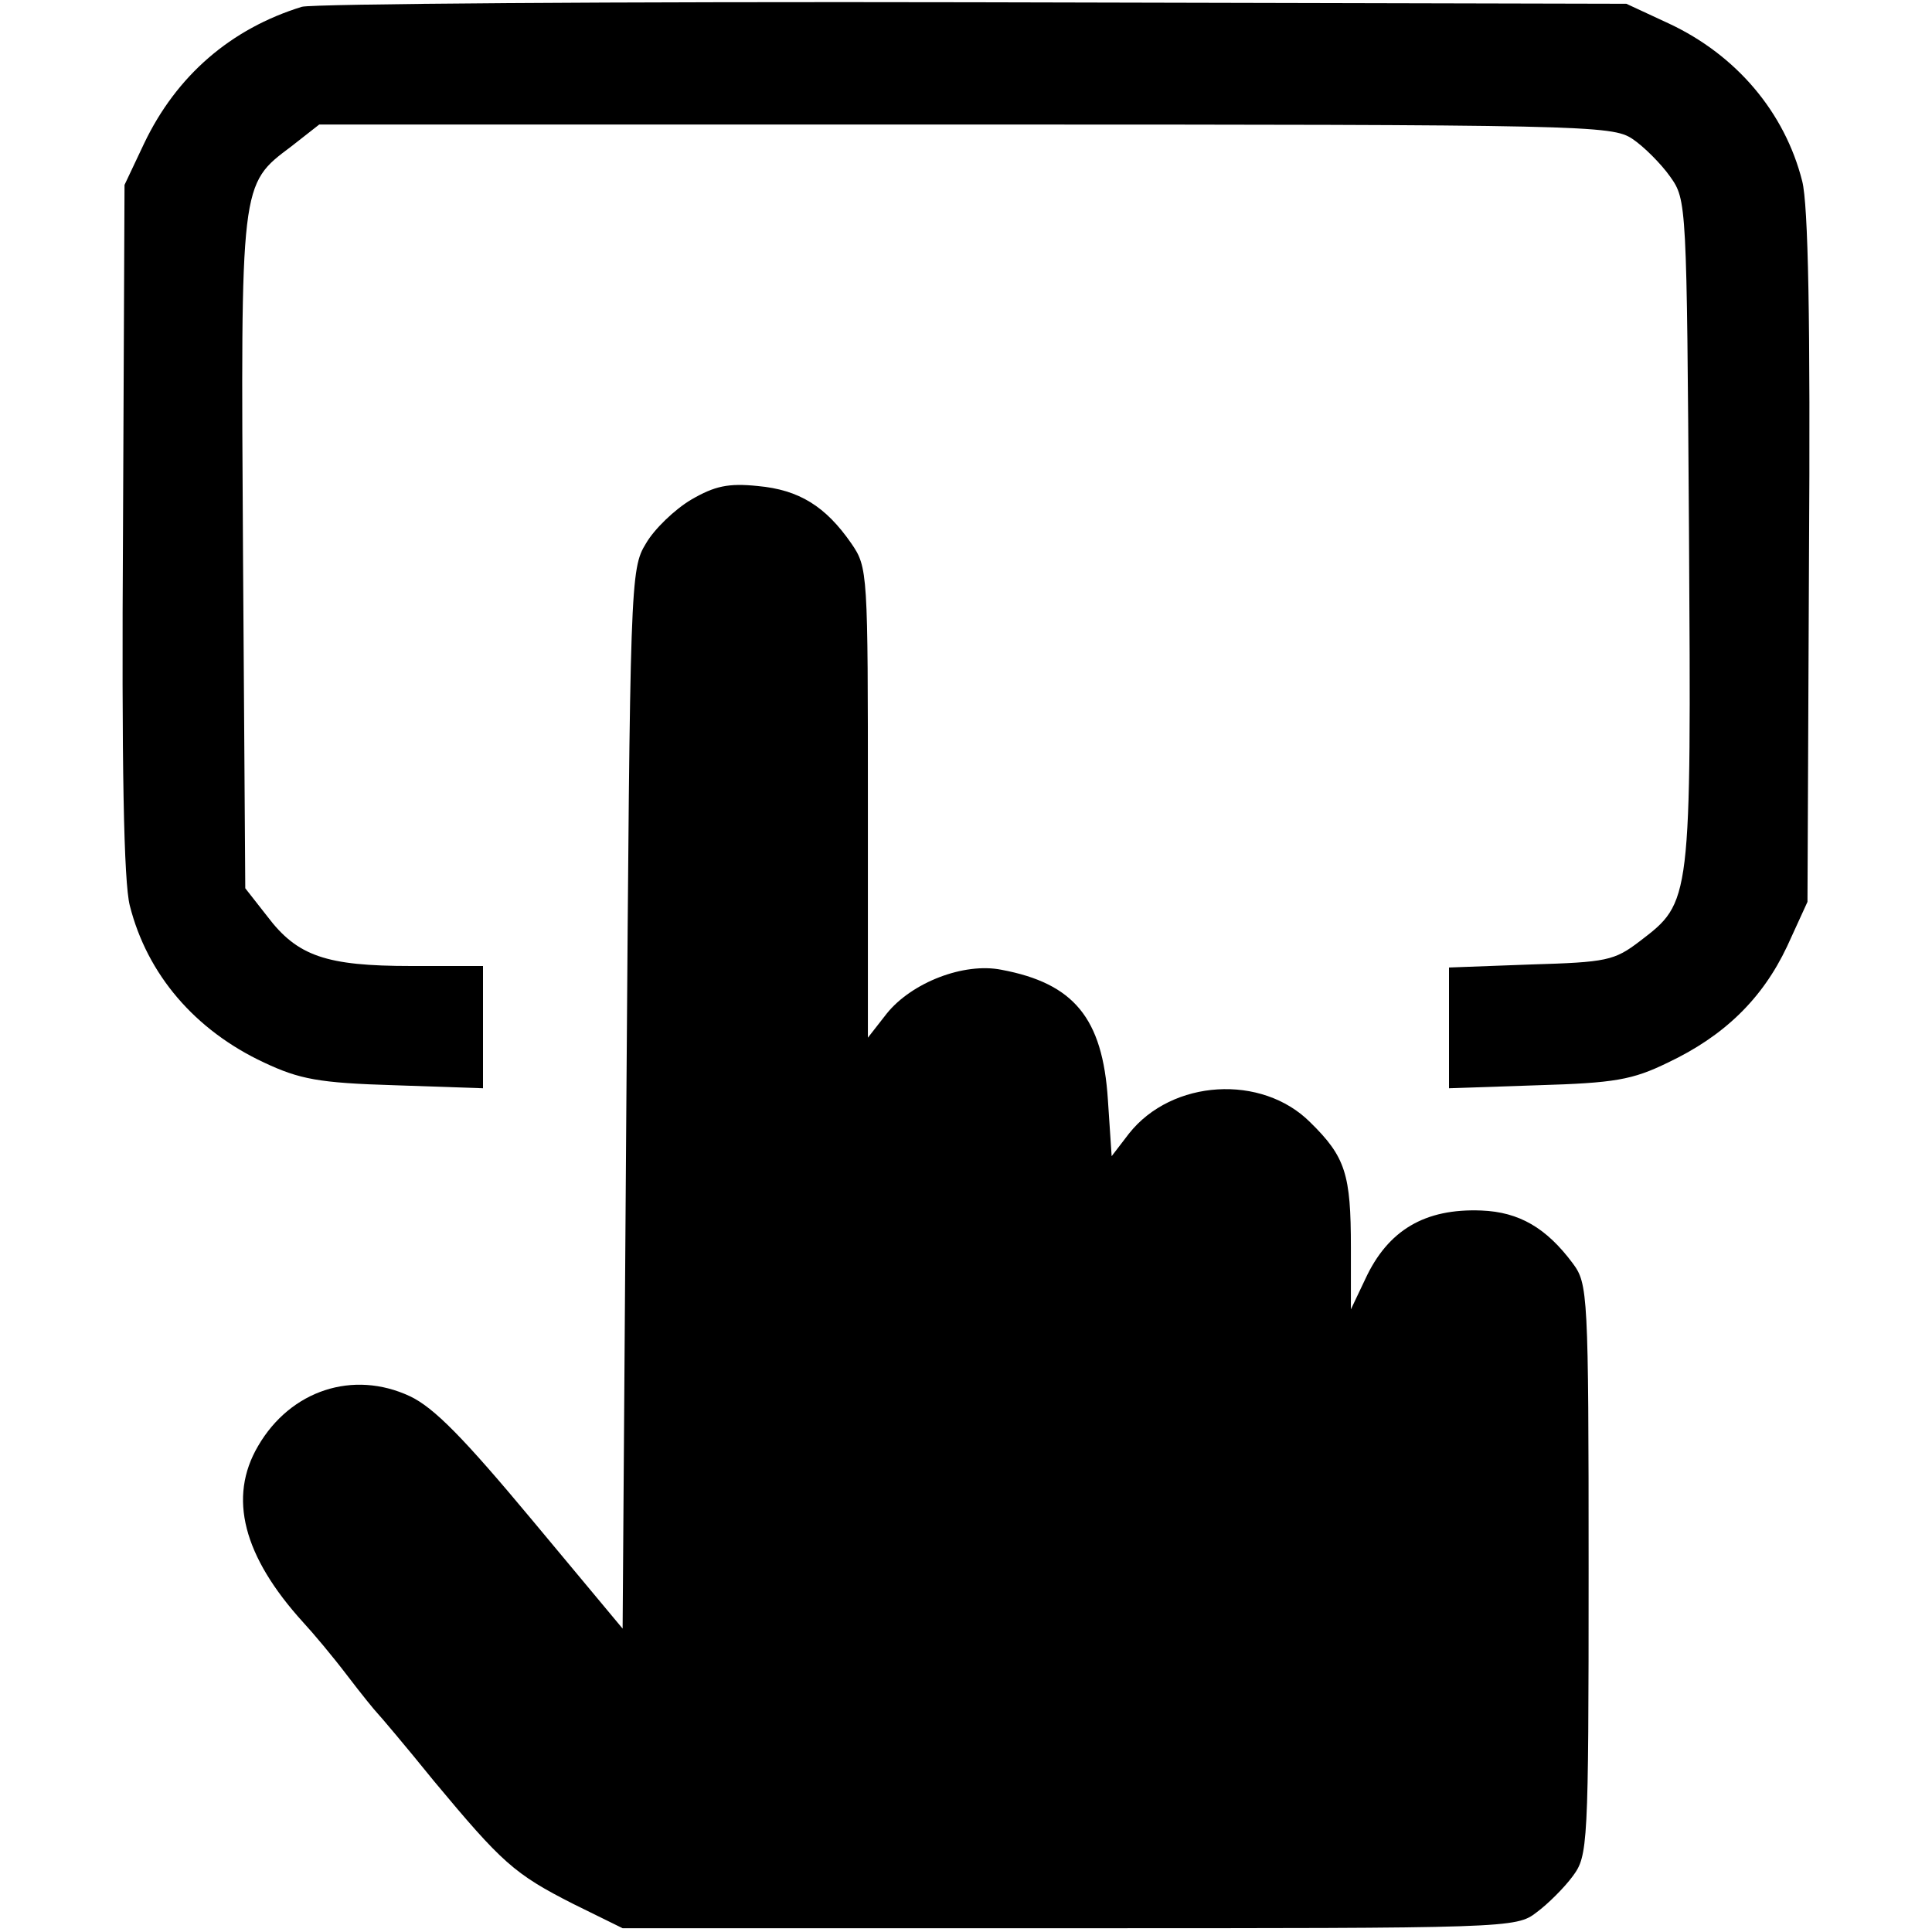
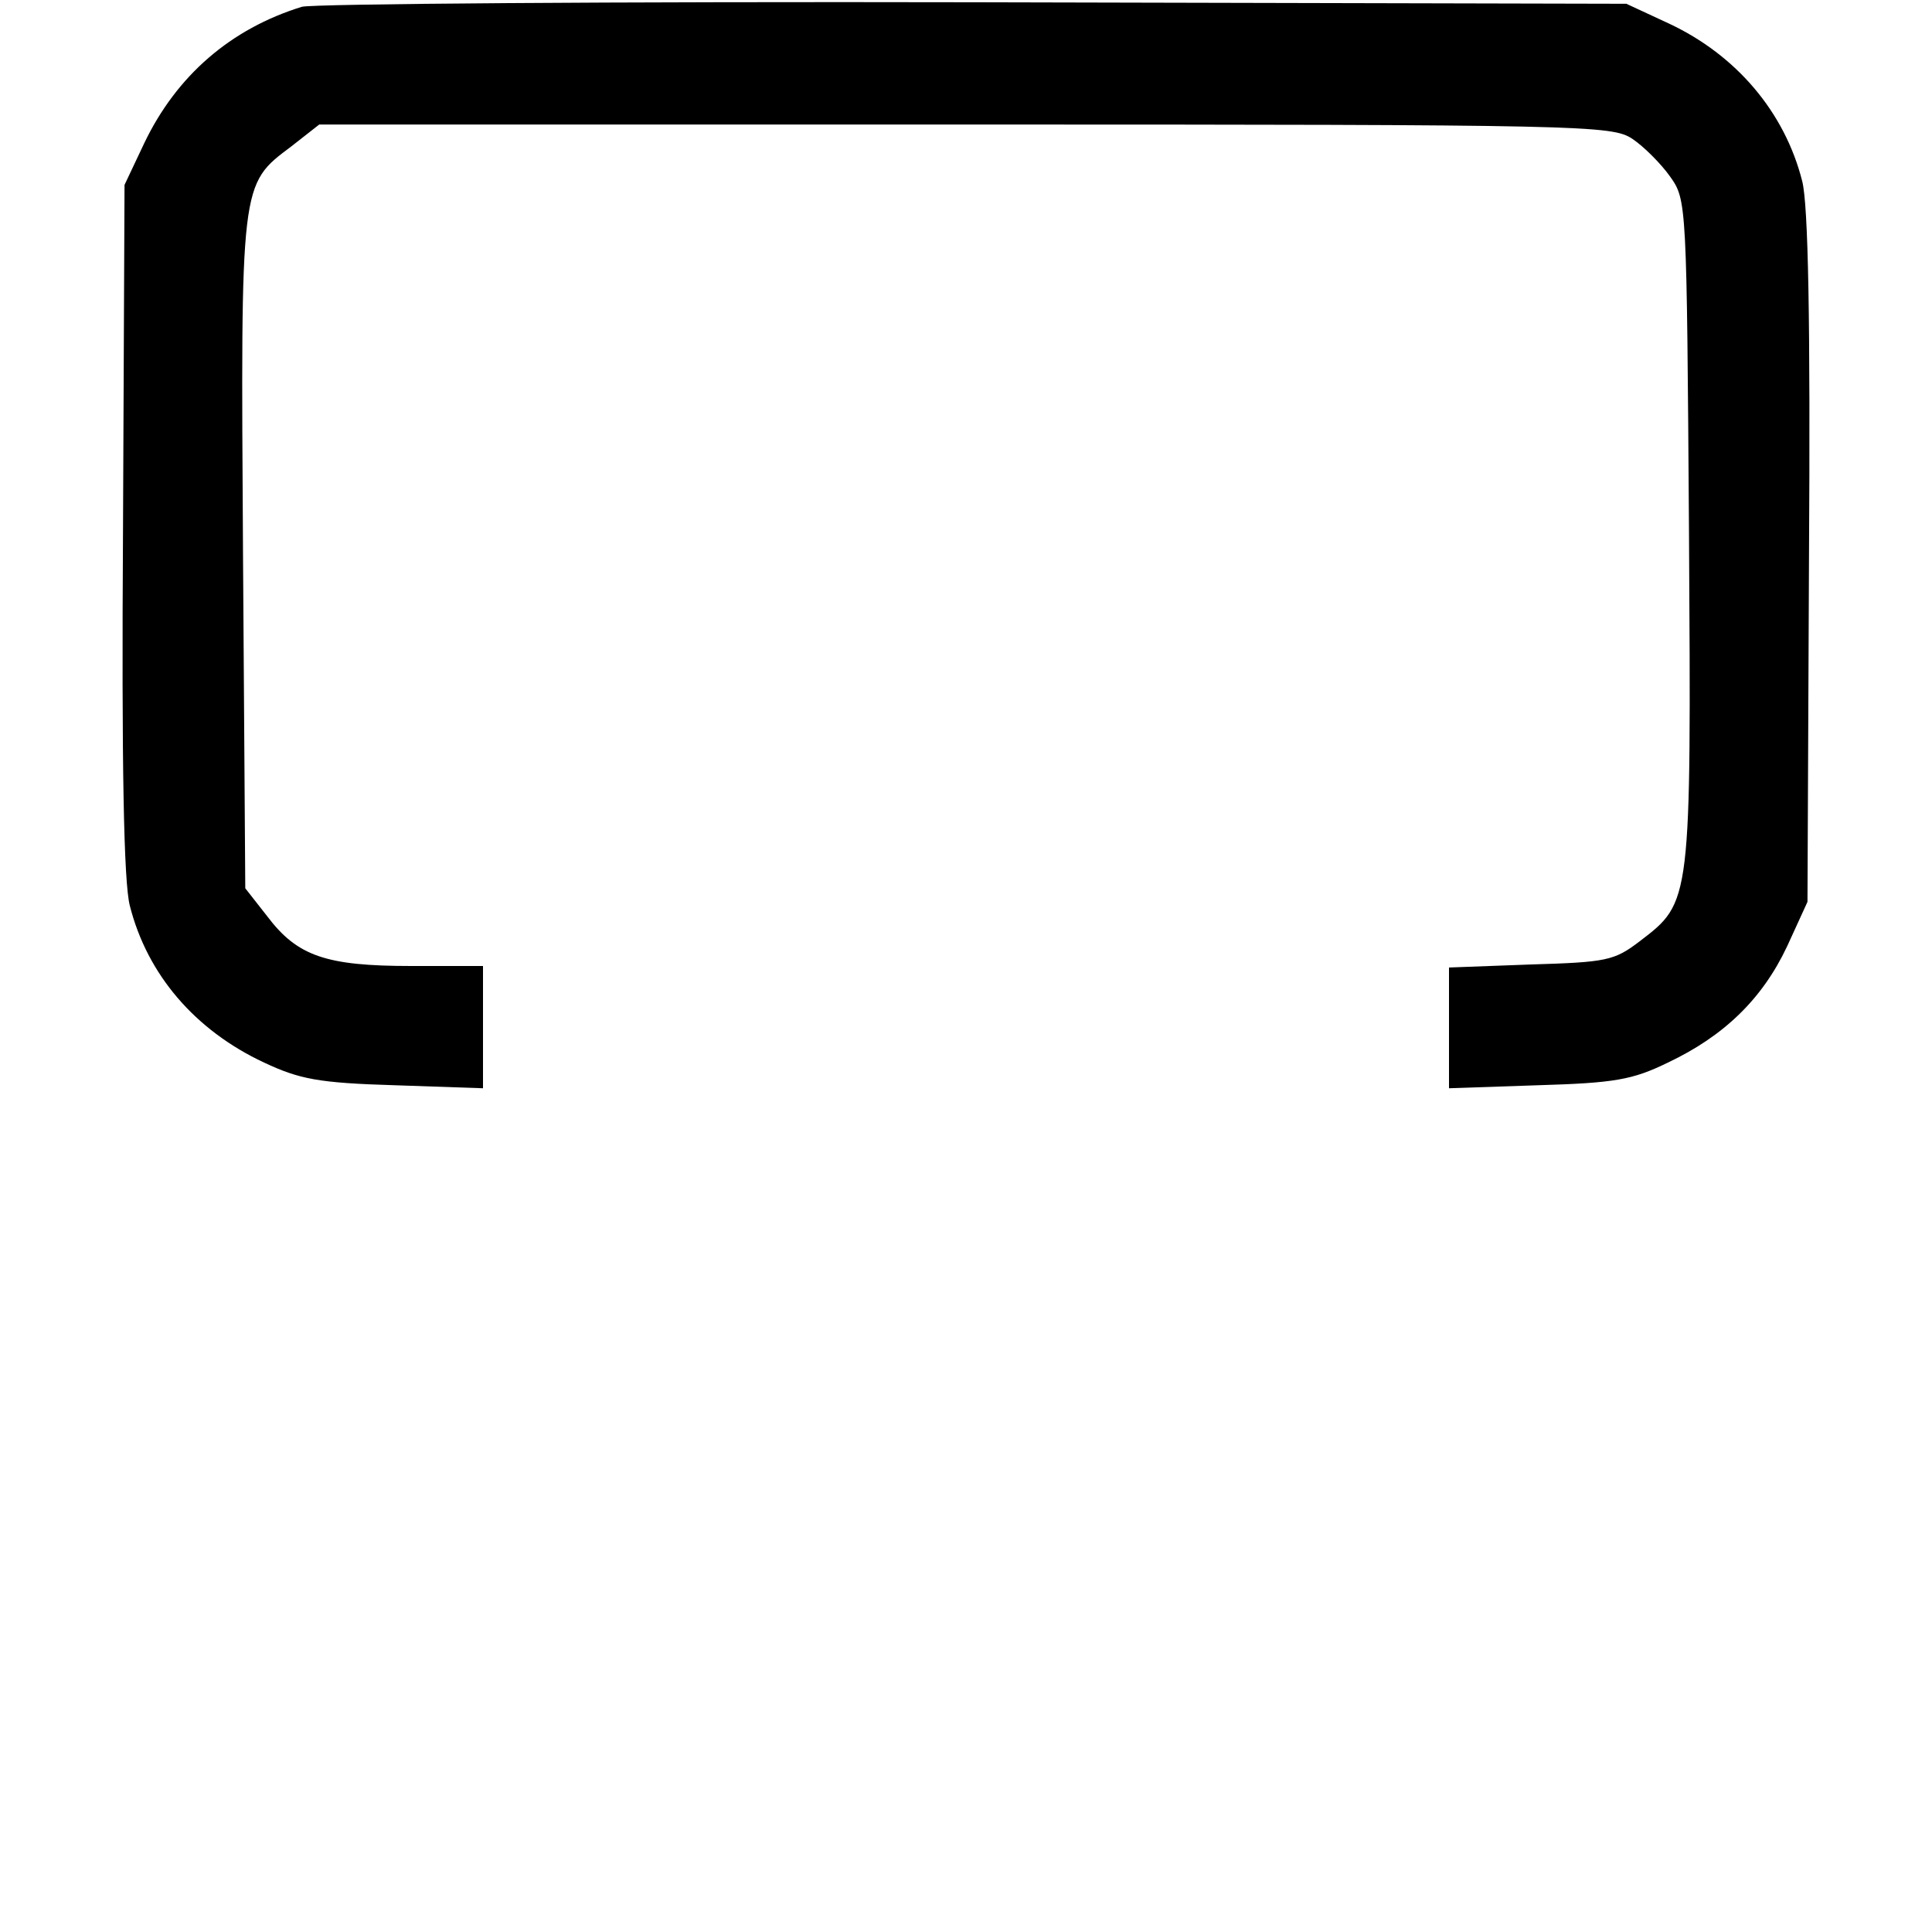
<svg xmlns="http://www.w3.org/2000/svg" version="1.0" width="256pt" height="256pt" viewBox="0 0 256 256" preserveAspectRatio="xMidYMid meet">
  <g transform="translate(0,256) scale(0.1,-0.1)" fill="#000000" stroke="none">
    <path d="M400 2551 c-94 -29 -166 -91 -209 -181 l-26 -55 -2 -455 c-2 -316 1 -469 9 -500 23 -91 86 -165 178 -208 47 -22 72 -27 173 -30 l117 -4 0 81 0 81 -95 0 c-113 0 -151 13 -191 66 l-29 37 -3 443 c-3 494 -4 489 64 540 l37 29 856 0 c822 0 857 -1 884 -19 15 -10 38 -33 50 -50 22 -31 22 -34 25 -471 3 -492 3 -490 -65 -542 -34 -26 -44 -28 -145 -31 l-108 -4 0 -80 0 -80 118 4 c101 3 125 7 172 30 74 35 125 84 158 154 l27 59 2 455 c2 316 -1 469 -9 500 -23 91 -87 167 -177 209 l-56 26 -865 2 c-476 1 -876 -2 -890 -6z" />
-     <path d="M916 1898 c-22 -13 -49 -39 -60 -58 -21 -34 -21 -51 -26 -736 l-5 -702 -120 144 c-90 108 -130 149 -162 164 -75 35 -158 8 -201 -66 -40 -68 -20 -146 60 -234 13 -14 39 -45 58 -70 19 -25 37 -47 40 -50 3 -3 37 -43 75 -90 90 -108 106 -123 185 -163 l65 -32 592 0 c582 0 592 0 619 21 15 11 37 33 48 48 20 27 21 39 21 406 0 367 -1 379 -21 406 -35 47 -71 68 -121 70 -75 3 -124 -26 -154 -91 l-19 -40 0 82 c0 97 -7 120 -54 166 -64 64 -183 57 -240 -15 l-23 -30 -5 75 c-7 108 -45 154 -141 172 -50 10 -119 -17 -152 -58 l-25 -32 0 311 c0 306 0 312 -22 344 -34 49 -69 71 -124 76 -39 4 -57 0 -88 -18z" />
  </g>
</svg>